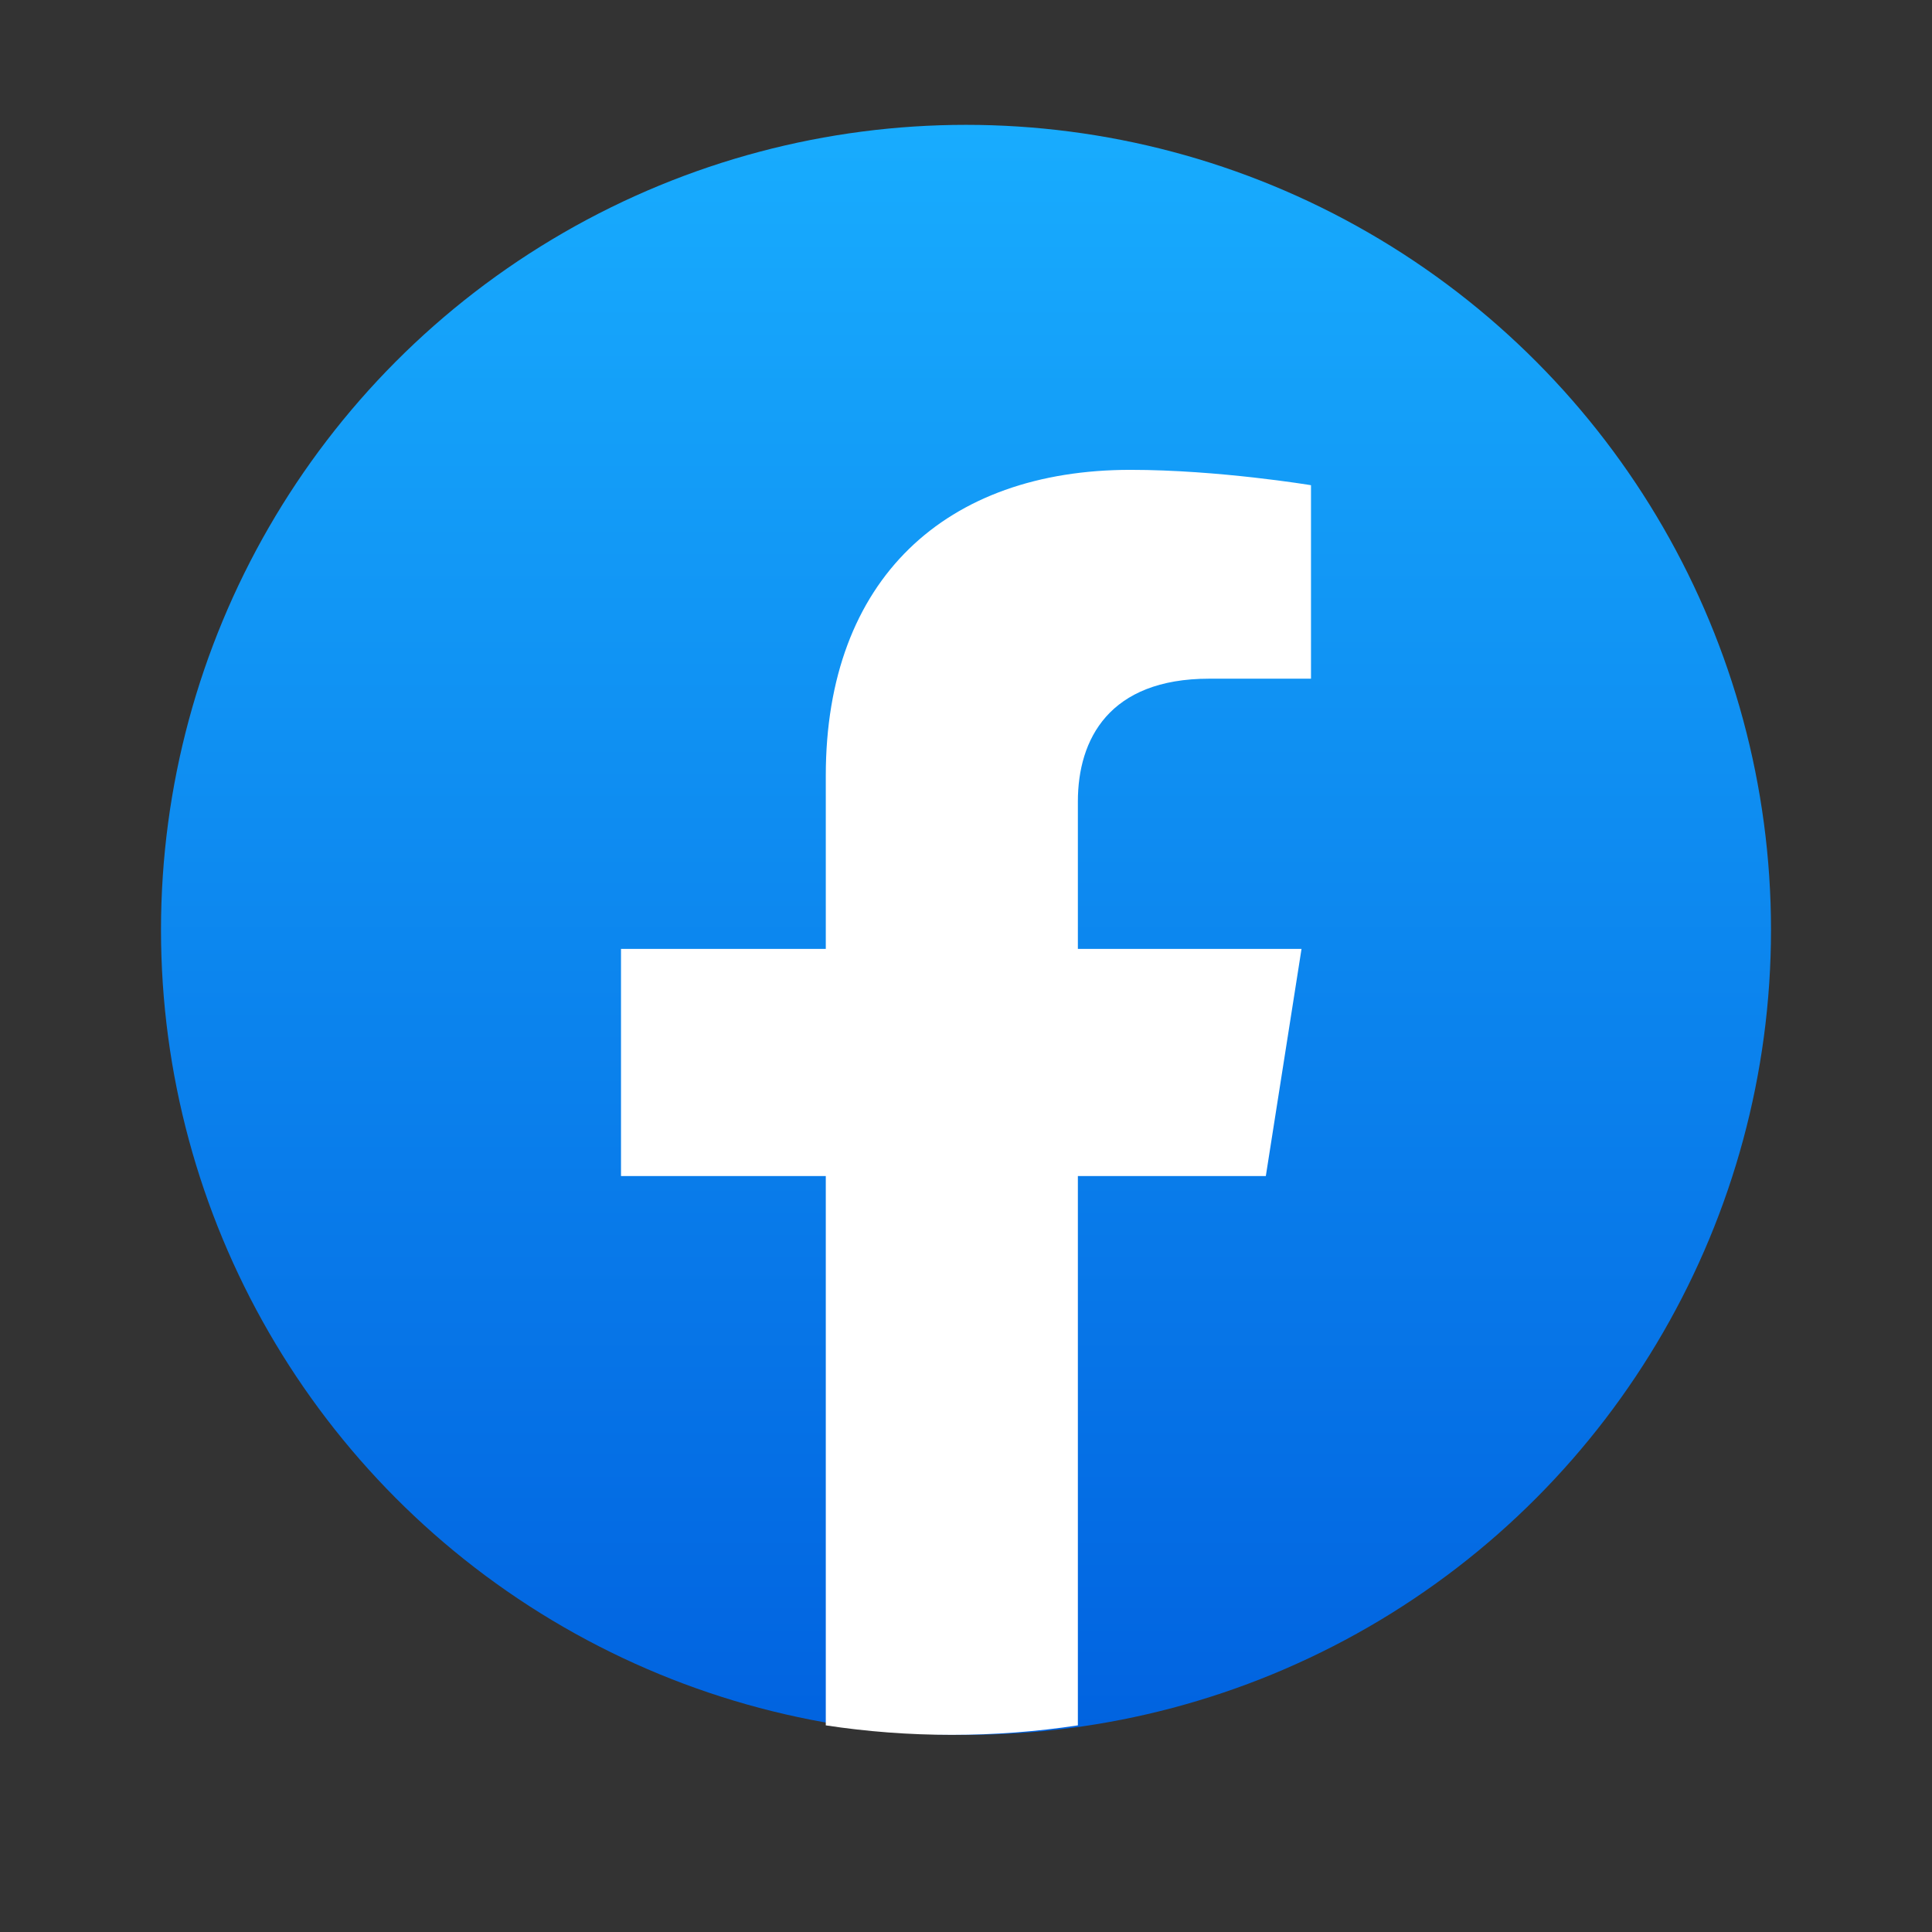
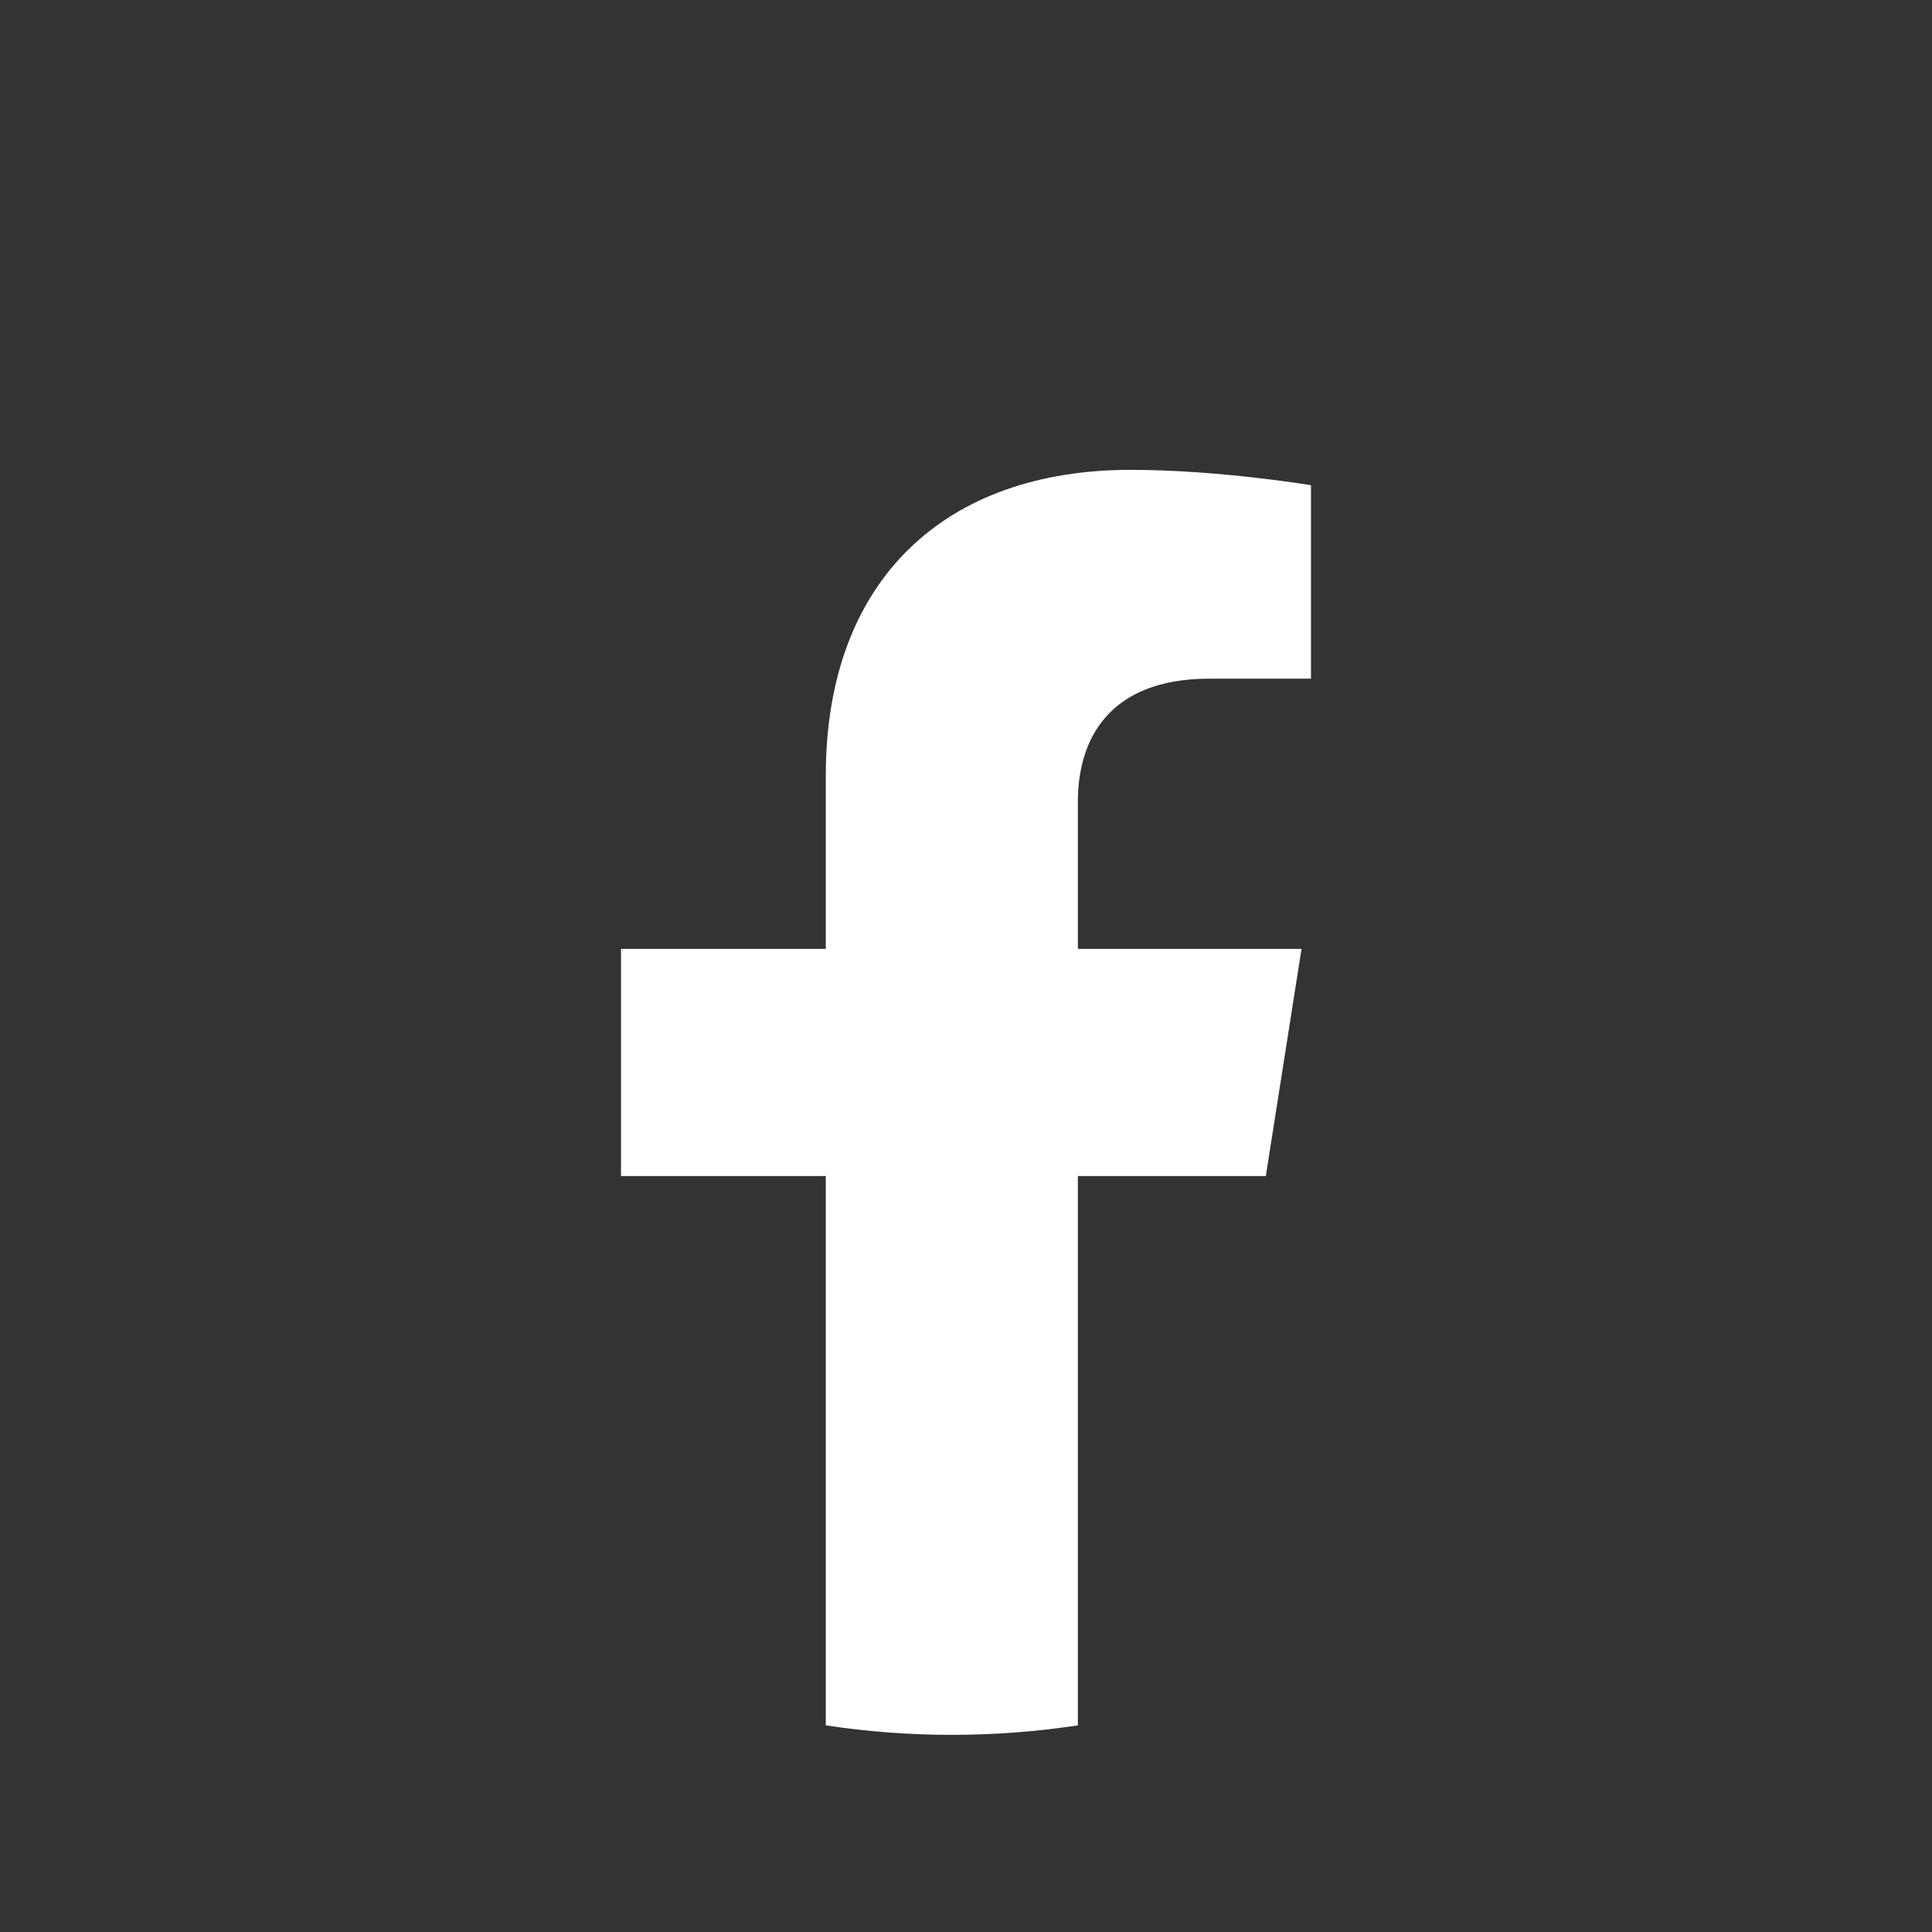
<svg xmlns="http://www.w3.org/2000/svg" width="21" height="21" viewBox="0 0 21 21" fill="none">
  <rect x="0" y="0" width="21" height="21" fill="#333333" stroke="none" />
-   <circle cx="10.5" cy="10.107" r="8.75" fill="url(#paint0_linear_856_1456)" />
  <path d="M13.759 12.783L14.147 10.314H11.716V8.712C11.716 8.036 12.055 7.377 13.144 7.377H14.25V5.274C14.25 5.274 13.247 5.107 12.288 5.107C10.284 5.107 8.976 6.291 8.976 8.431V10.314H6.75V12.783H8.976V18.754C9.423 18.822 9.88 18.857 10.346 18.857C10.812 18.857 11.269 18.822 11.716 18.754V12.783H13.759Z" fill="white" />
  <defs>
    <linearGradient id="paint0_linear_856_1456" x1="10.5" y1="1.357" x2="10.5" y2="18.805" gradientUnits="userSpaceOnUse">
      <stop stop-color="#18ACFE" />
      <stop offset="1" stop-color="#0163E0" />
    </linearGradient>
  </defs>
</svg>